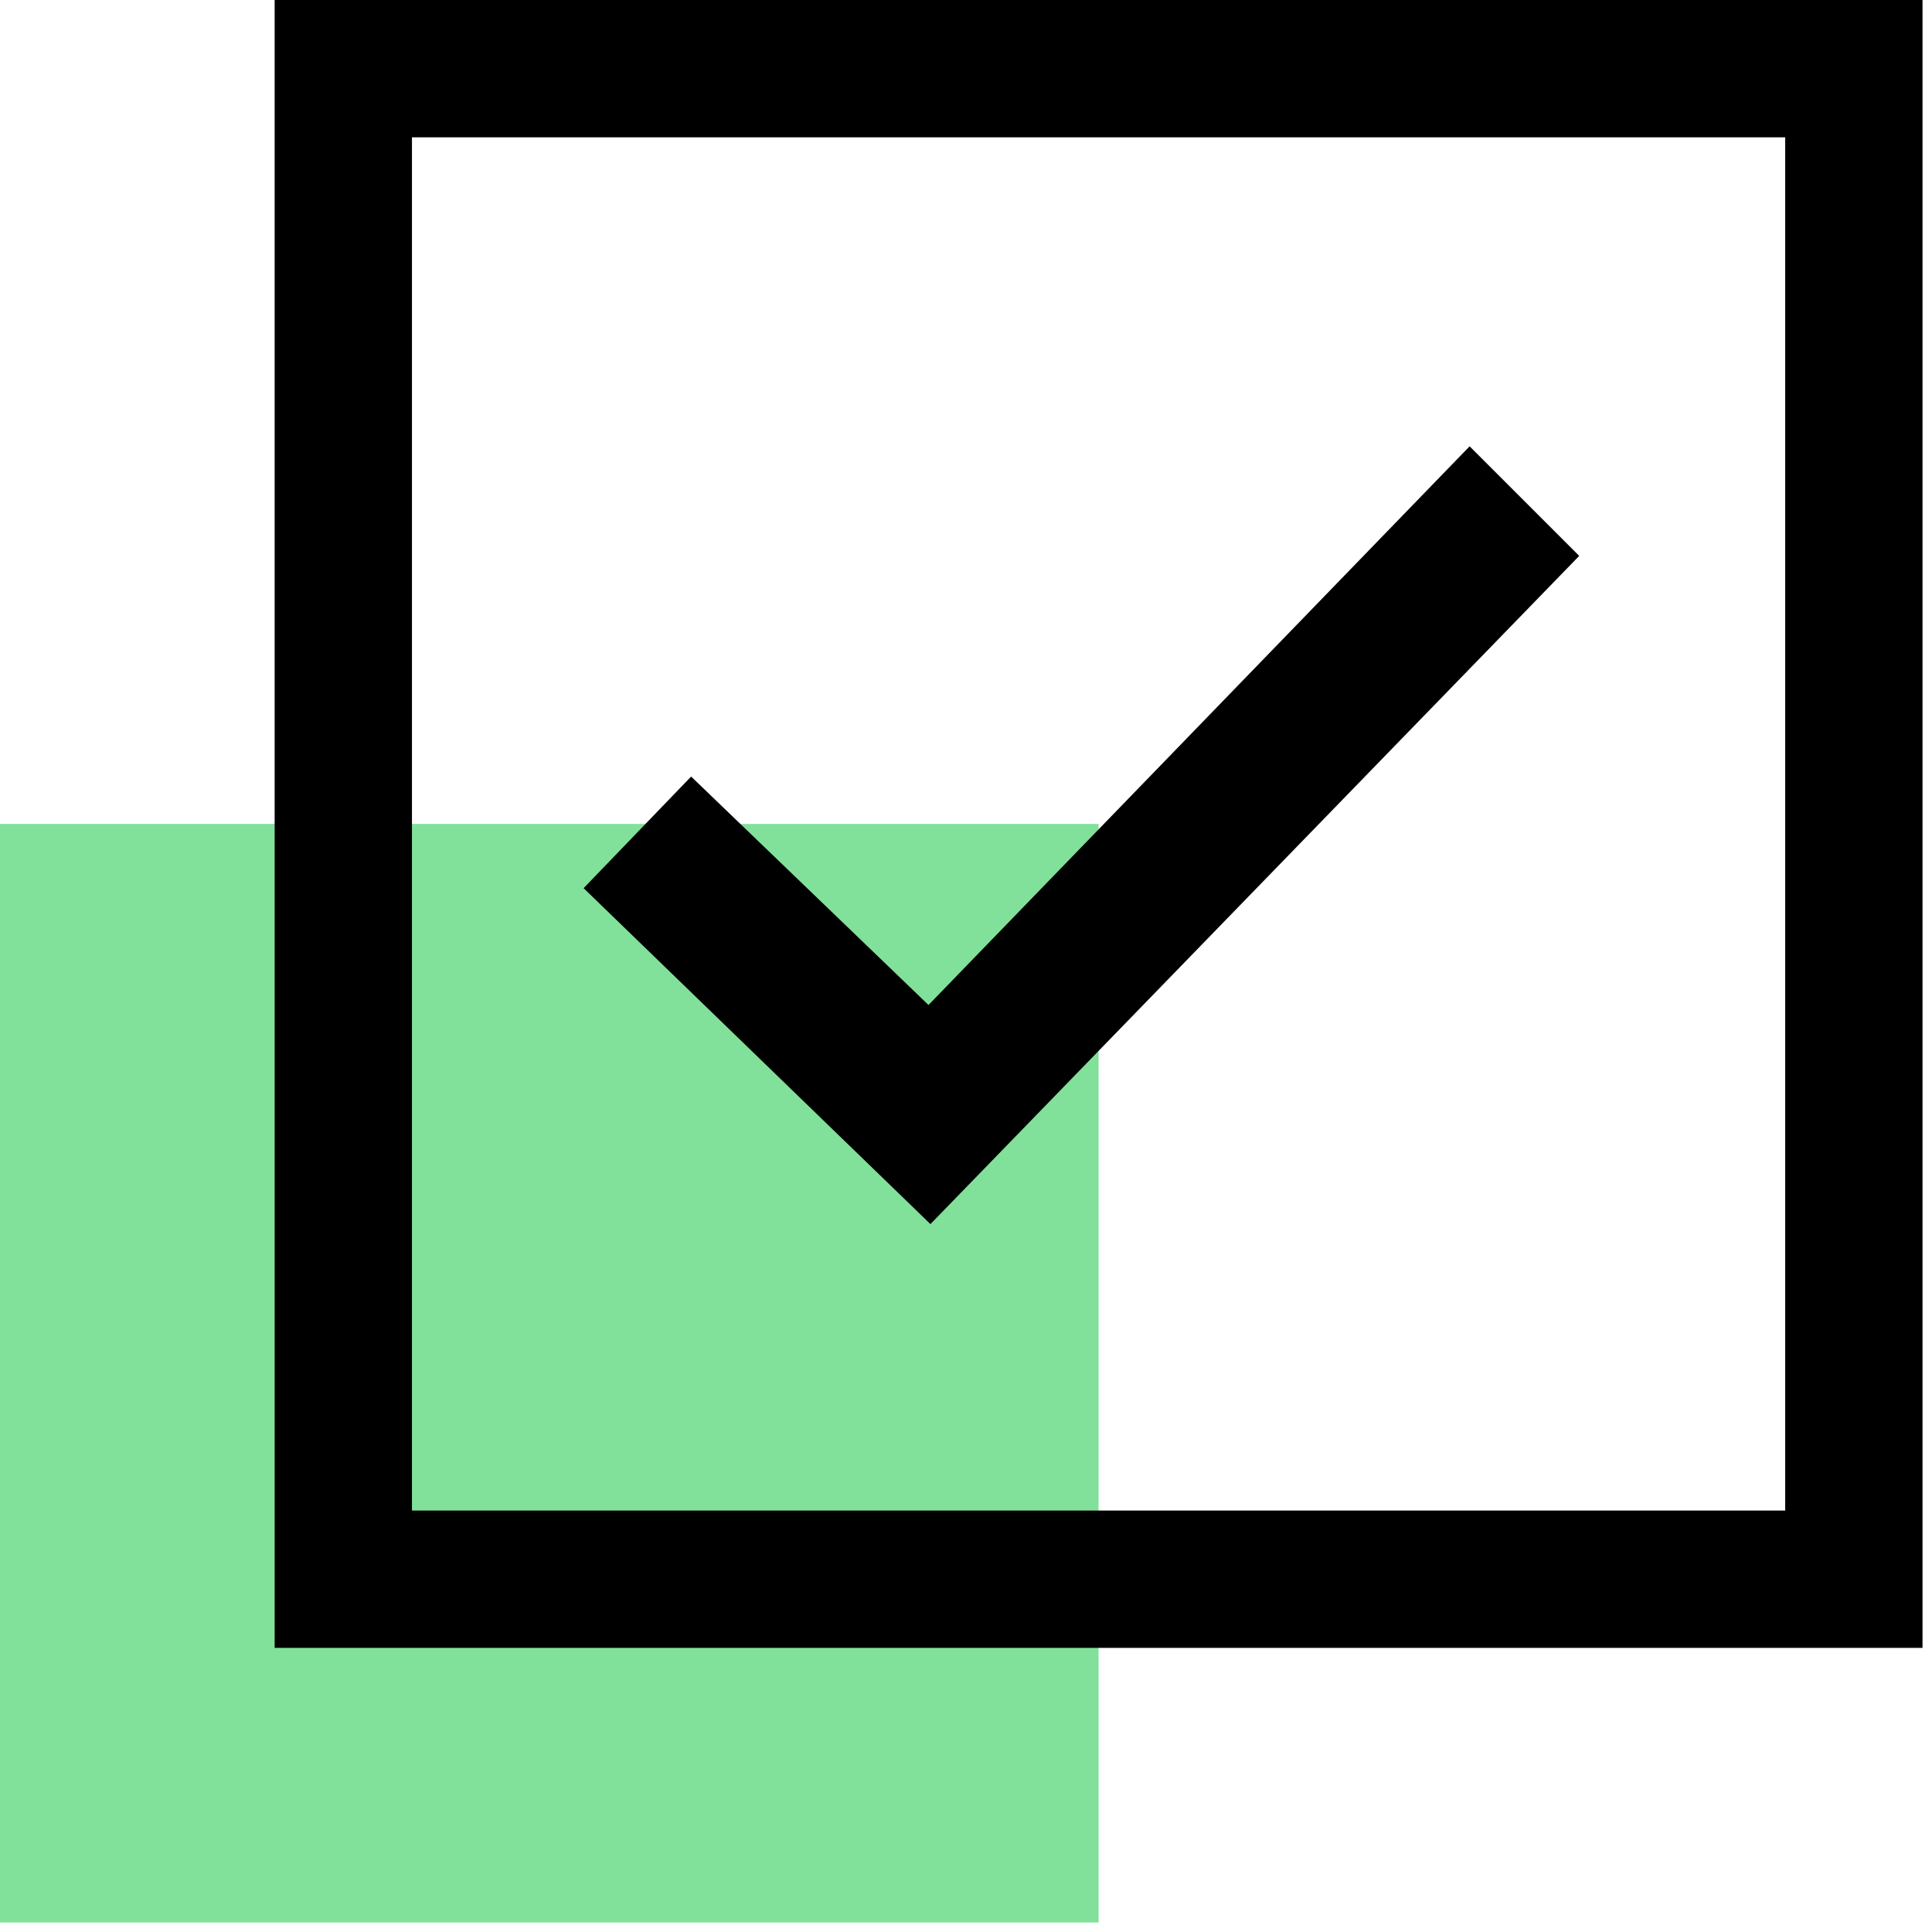
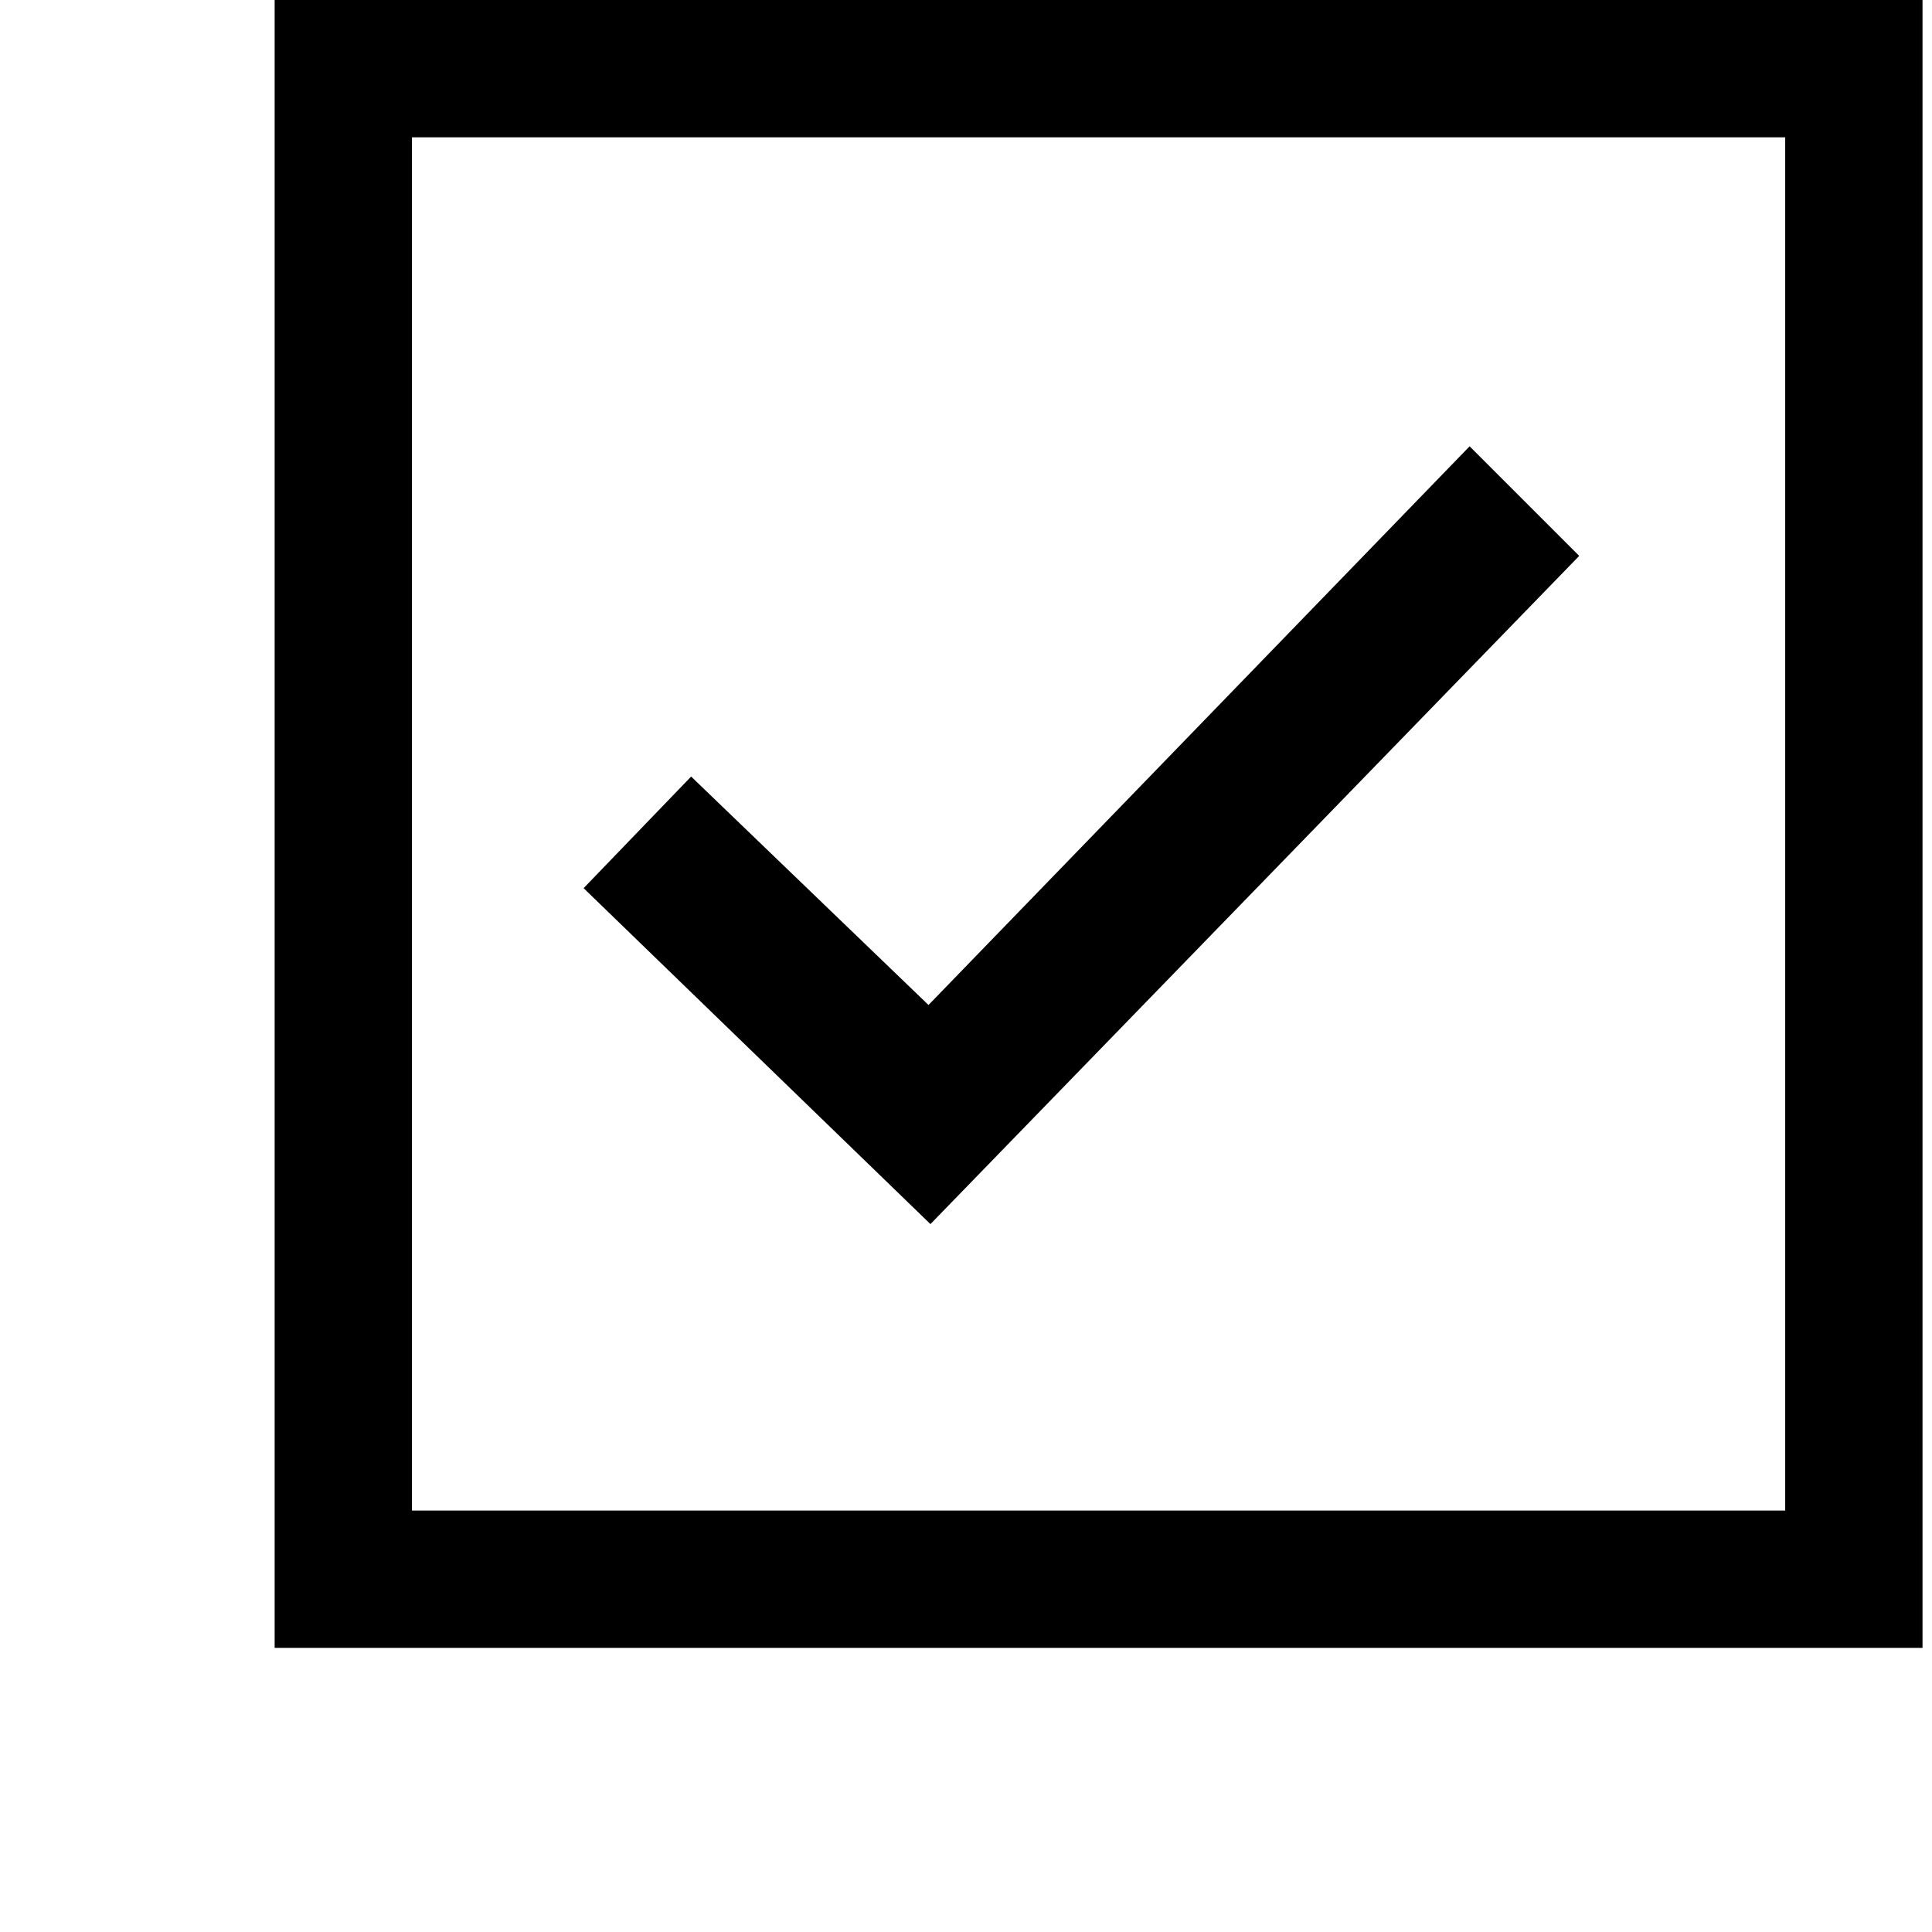
<svg xmlns="http://www.w3.org/2000/svg" width="140" height="140" viewBox="0 0 140 140" fill="none">
-   <path d="M0 59.706L0 139.313H79.607V59.706H0Z" fill="#81E19A" />
  <path d="M129.362 9.951V109.46H29.852V9.951H129.362ZM139.313 0H19.902V119.411H139.313V0Z" fill="black" />
  <path d="M114.436 40.282L106.494 32.341L67.283 72.826L50.082 56.272L42.291 64.36L67.423 88.703L114.436 40.282Z" fill="black" />
</svg>